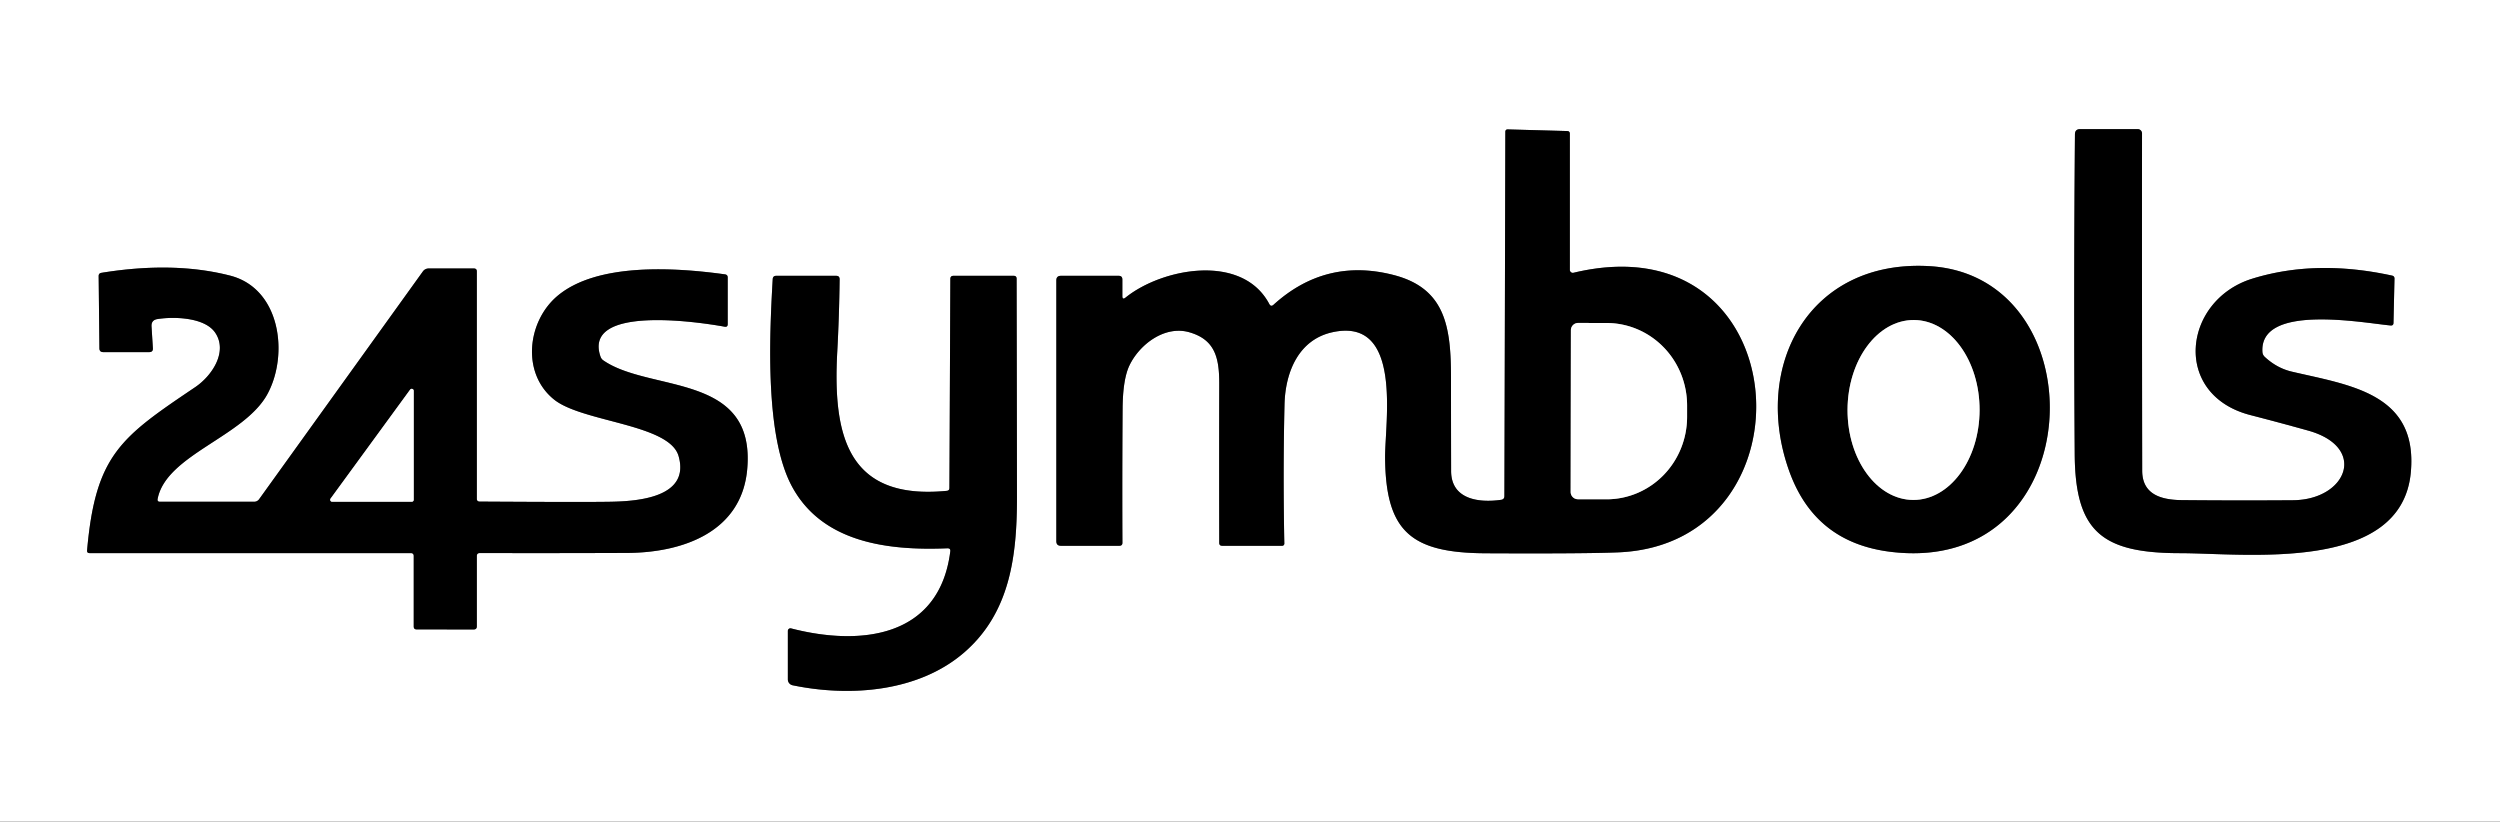
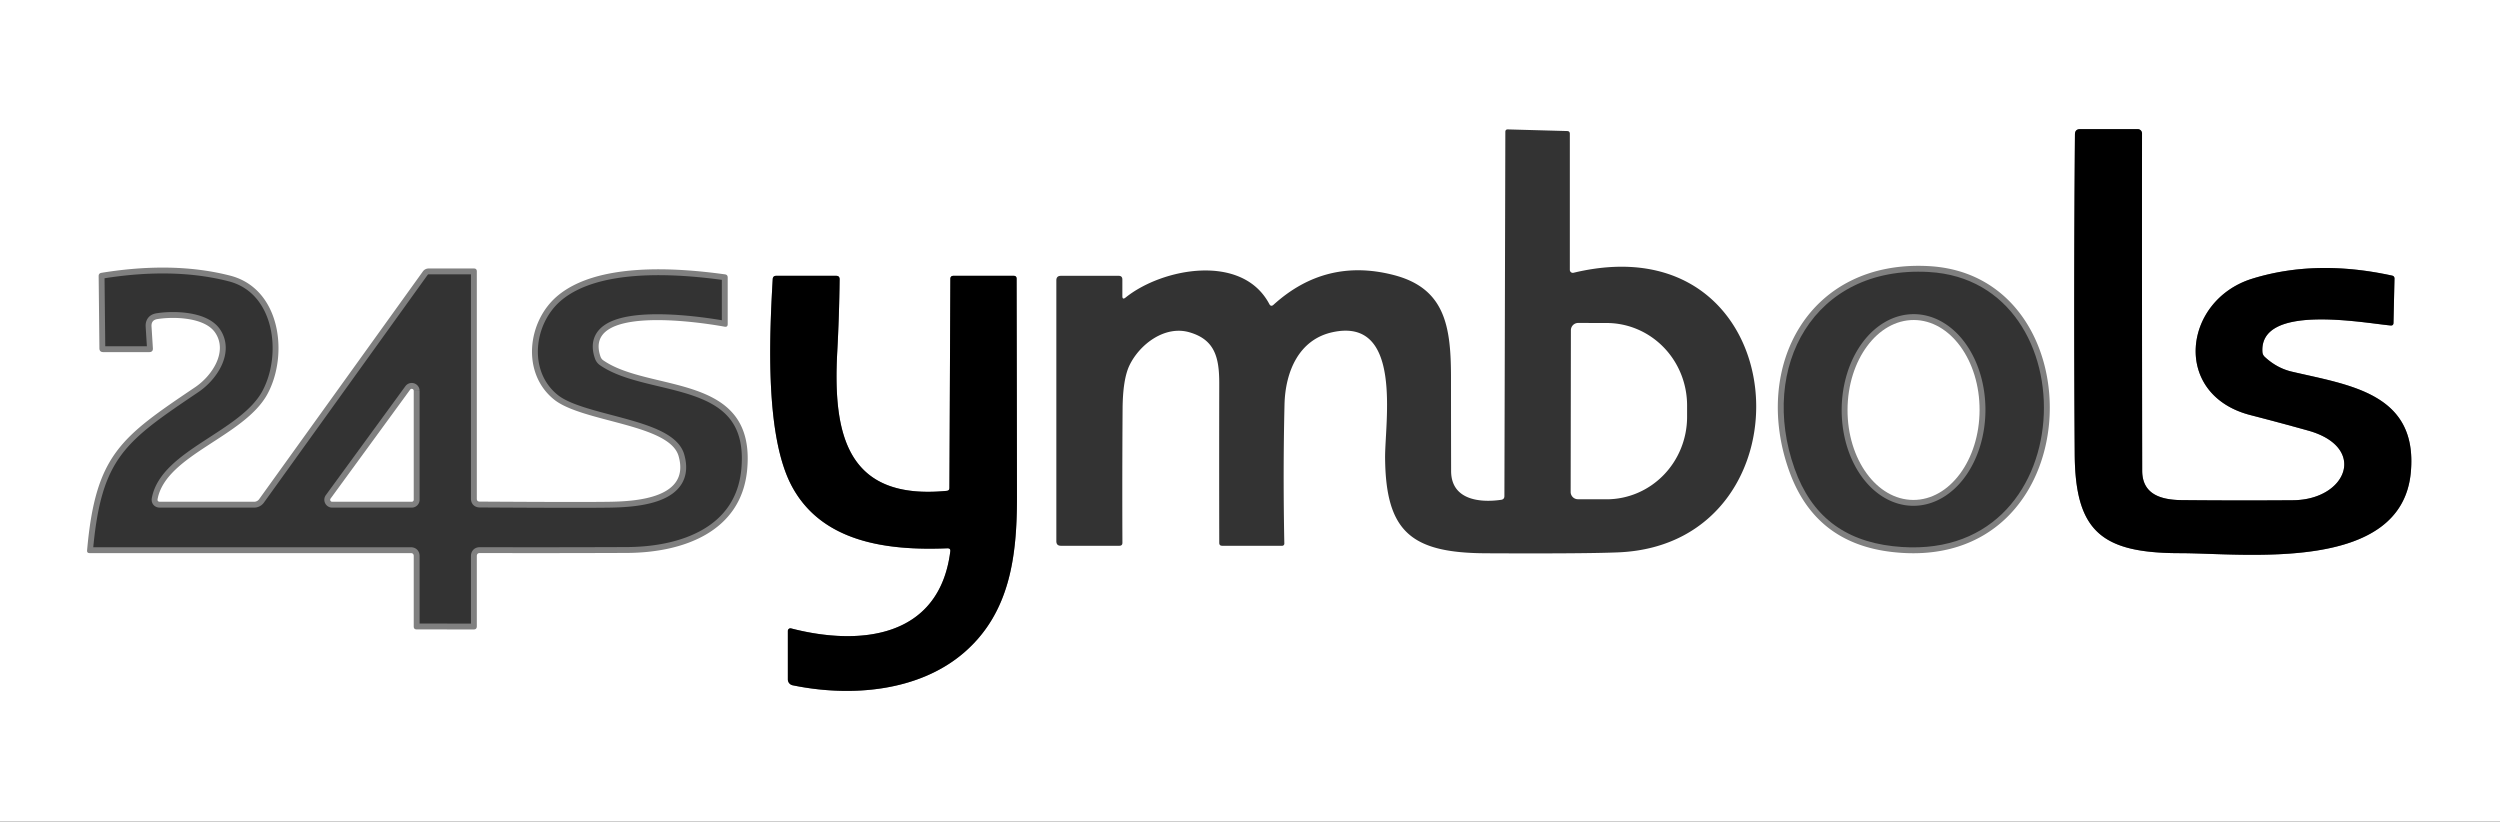
<svg xmlns="http://www.w3.org/2000/svg" version="1.1" viewBox="0.00 0.00 426.00 140.00">
  <rect x="0.00" y="0.00" width="426.00" height="140.00" fill="#333333" stroke="none" />
  <g stroke-width="2.00" fill="none" stroke-linecap="butt">
-     <path stroke="#808080" vector-effect="non-scaling-stroke" d="   M 216.29 51.81   C 211.69 43.10 198.04 45.67 191.79 50.71   Q 191.25 51.14 191.25 50.45   L 191.25 47.63   Q 191.25 47.00 190.62 47.00   L 180.78 47.00   Q 180.00 47.00 180.00 47.78   L 180.00 92.22   Q 180.00 93.00 180.78 93.00   L 190.74 93.00   Q 191.27 93.00 191.26 92.47   Q 191.21 81.02 191.29 69.62   Q 191.33 64.60 192.47 62.24   C 194.20 58.66 198.50 55.39 202.71 56.63   C 207.01 57.89 207.77 60.92 207.76 65.38   Q 207.73 78.93 207.76 92.50   Q 207.76 93.00 208.26 93.00   L 218.49 93.00   A 0.37 0.36 -90.0 0 0 218.85 92.63   Q 218.61 80.32 218.88 68.94   C 219.01 63.39 221.29 57.87 227.05 56.61   C 239.12 53.97 235.97 72.00 236.02 78.06   C 236.14 90.67 240.51 94.23 253.27 94.28   Q 270.16 94.36 275.80 94.12   C 309.85 92.66 306.44 37.29 268.13 46.48   A 0.51 0.51 0.0 0 1 267.50 45.99   L 267.50 22.80   Q 267.50 22.34 267.04 22.33   L 256.96 22.05   Q 256.51 22.03 256.51 22.48   L 256.35 84.53   Q 256.35 85.09 255.79 85.17   C 252.09 85.70 247.28 85.16 247.27 80.26   Q 247.25 72.24 247.25 64.24   C 247.24 55.61 246.25 49.10 237.43 46.85   Q 225.88 43.89 217.01 51.93   Q 216.57 52.33 216.29 51.81" />
    <path stroke="#808080" vector-effect="non-scaling-stroke" d="   M 353.57 22.89   Q 353.34 50.14 353.53 77.38   C 353.62 90.54 358.11 94.24 371.41 94.26   C 382.61 94.27 409.28 97.70 410.81 80.42   C 412.01 66.97 400.30 65.63 390.49 63.32   Q 387.96 62.72 385.89 60.79   A 1.24 1.21 20.1 0 1 385.52 60.02   C 384.92 51.66 402.70 55.03 407.35 55.46   Q 407.84 55.51 407.85 55.02   L 408.02 47.49   Q 408.03 47.05 407.60 46.96   Q 394.62 44.13 383.78 47.49   C 371.96 51.16 370.03 67.29 383.51 70.74   Q 388.44 72.01 393.34 73.38   C 403.49 76.24 399.90 85.16 390.74 85.24   Q 381.29 85.31 371.81 85.22   C 368.20 85.19 365.03 84.23 365.03 80.19   Q 364.98 51.49 365.00 22.74   A 0.74 0.74 0.0 0 0 364.26 22.00   L 354.47 22.00   Q 353.58 22.00 353.57 22.89" />
    <path stroke="#808080" vector-effect="non-scaling-stroke" d="   M 328.73 45.35   C 308.23 44.19 298.53 62.39 304.85 80.18   C 307.82 88.54 313.70 93.06 322.41 94.06   C 356.35 97.96 357.79 46.99 328.73 45.35" />
    <path stroke="#808080" vector-effect="non-scaling-stroke" d="   M 26.86 85.01   C 28.31 77.50 41.64 74.41 45.58 67.13   C 49.22 60.39 47.80 49.18 39.23 46.97   Q 29.59 44.49 17.28 46.49   Q 16.81 46.57 16.81 47.04   L 16.94 59.35   Q 16.94 60.00 17.60 60.00   L 25.42 60.00   Q 26.10 60.00 26.05 59.32   L 25.82 55.63   Q 25.75 54.54 26.82 54.37   C 29.57 53.93 34.87 54.04 36.67 56.69   C 38.85 59.91 36.17 64.01 33.25 65.98   C 20.64 74.49 16.28 77.44 14.84 93.78   Q 14.80 94.25 15.27 94.25   L 70.00 94.25   Q 70.50 94.25 70.50 94.75   L 70.50 106.75   Q 70.50 107.25 71.00 107.25   L 80.72 107.26   Q 81.25 107.26 81.25 106.72   L 81.25 94.76   Q 81.25 94.24 81.76 94.24   Q 94.30 94.27 106.83 94.22   C 116.40 94.18 126.35 90.63 127.32 80.01   C 128.84 63.41 110.77 66.92 102.81 61.41   A 1.29 1.22 -83.8 0 1 102.33 60.78   C 99.28 51.99 118.72 54.80 123.48 55.67   Q 124.00 55.76 124.00 55.24   L 124.00 47.28   Q 124.00 46.82 123.54 46.75   C 115.01 45.57 101.72 44.72 94.96 50.45   C 89.84 54.79 88.82 63.63 94.45 68.11   C 99.29 71.95 114.07 72.25 115.63 77.71   C 117.68 84.87 108.42 85.42 103.98 85.50   Q 99.24 85.58 81.73 85.47   Q 81.25 85.46 81.25 84.99   L 81.25 46.25   Q 81.25 45.75 80.75 45.75   L 73.03 45.75   A 1.20 1.19 -71.9 0 0 72.06 46.25   L 44.15 85.07   A 1.04 1.04 0.0 0 1 43.31 85.50   L 27.26 85.50   Q 26.76 85.50 26.86 85.01" />
    <path stroke="#808080" vector-effect="non-scaling-stroke" d="   M 161.33 83.64   C 144.40 85.29 141.89 74.22 142.67 59.91   Q 143.00 53.82 143.07 47.60   Q 143.08 47.00 142.48 47.00   L 132.27 47.00   Q 131.70 47.00 131.67 47.57   C 131.08 57.80 130.39 74.44 134.96 82.90   C 140.07 92.37 151.08 93.86 161.43 93.43   Q 162.01 93.41 161.93 93.97   C 160.05 108.74 146.54 110.12 134.80 107.08   A 0.44 0.44 0.0 0 0 134.25 107.51   L 134.25 115.77   A 1.02 1.02 0.0 0 0 135.06 116.77   C 145.03 118.83 156.57 117.83 164.25 111.22   C 172.14 104.42 173.29 94.71 173.29 84.75   Q 173.27 66.12 173.23 47.50   Q 173.23 47.00 172.73 47.00   L 162.47 47.00   Q 161.94 47.00 161.94 47.53   L 161.78 83.14   Q 161.78 83.60 161.33 83.64" />
-     <path stroke="#808080" vector-effect="non-scaling-stroke" d="   M 267.68 56.27   L 267.64 83.83   A 1.24 1.24 0.0 0 0 268.87 85.07   L 273.73 85.08   A 14.05 13.72 -89.9 0 0 287.48 71.06   L 287.48 69.12   A 14.05 13.72 -89.9 0 0 273.79 55.04   L 268.93 55.03   A 1.24 1.24 0.0 0 0 267.68 56.27" />
    <path stroke="#808080" vector-effect="non-scaling-stroke" d="   M 326.017 85.19   A 15.33 11.25 90.2 0 0 337.32 69.899   A 15.33 11.25 90.2 0 0 326.123 54.53   A 15.33 11.25 90.2 0 0 314.82 69.821   A 15.33 11.25 90.2 0 0 326.017 85.19" />
    <path stroke="#808080" vector-effect="non-scaling-stroke" d="   M 70.50 66.59   A 0.34 0.34 0.0 0 0 69.89 66.39   L 56.33 84.96   A 0.34 0.34 0.0 0 0 56.61 85.50   L 70.16 85.50   A 0.34 0.34 0.0 0 0 70.50 85.16   L 70.50 66.59" />
  </g>
  <path fill="#ffffff" d="   M 0.00 0.00   L 426.00 0.00   L 426.00 140.00   L 0.00 140.00   L 0.00 0.00   Z   M 216.29 51.81   C 211.69 43.10 198.04 45.67 191.79 50.71   Q 191.25 51.14 191.25 50.45   L 191.25 47.63   Q 191.25 47.00 190.62 47.00   L 180.78 47.00   Q 180.00 47.00 180.00 47.78   L 180.00 92.22   Q 180.00 93.00 180.78 93.00   L 190.74 93.00   Q 191.27 93.00 191.26 92.47   Q 191.21 81.02 191.29 69.62   Q 191.33 64.60 192.47 62.24   C 194.20 58.66 198.50 55.39 202.71 56.63   C 207.01 57.89 207.77 60.92 207.76 65.38   Q 207.73 78.93 207.76 92.50   Q 207.76 93.00 208.26 93.00   L 218.49 93.00   A 0.37 0.36 -90.0 0 0 218.85 92.63   Q 218.61 80.32 218.88 68.94   C 219.01 63.39 221.29 57.87 227.05 56.61   C 239.12 53.97 235.97 72.00 236.02 78.06   C 236.14 90.67 240.51 94.23 253.27 94.28   Q 270.16 94.36 275.80 94.12   C 309.85 92.66 306.44 37.29 268.13 46.48   A 0.51 0.51 0.0 0 1 267.50 45.99   L 267.50 22.80   Q 267.50 22.34 267.04 22.33   L 256.96 22.05   Q 256.51 22.03 256.51 22.48   L 256.35 84.53   Q 256.35 85.09 255.79 85.17   C 252.09 85.70 247.28 85.16 247.27 80.26   Q 247.25 72.24 247.25 64.24   C 247.24 55.61 246.25 49.10 237.43 46.85   Q 225.88 43.89 217.01 51.93   Q 216.57 52.33 216.29 51.81   Z   M 353.57 22.89   Q 353.34 50.14 353.53 77.38   C 353.62 90.54 358.11 94.24 371.41 94.26   C 382.61 94.27 409.28 97.70 410.81 80.42   C 412.01 66.97 400.30 65.63 390.49 63.32   Q 387.96 62.72 385.89 60.79   A 1.24 1.21 20.1 0 1 385.52 60.02   C 384.92 51.66 402.70 55.03 407.35 55.46   Q 407.84 55.51 407.85 55.02   L 408.02 47.49   Q 408.03 47.05 407.60 46.96   Q 394.62 44.13 383.78 47.49   C 371.96 51.16 370.03 67.29 383.51 70.74   Q 388.44 72.01 393.34 73.38   C 403.49 76.24 399.90 85.16 390.74 85.24   Q 381.29 85.31 371.81 85.22   C 368.20 85.19 365.03 84.23 365.03 80.19   Q 364.98 51.49 365.00 22.74   A 0.74 0.74 0.0 0 0 364.26 22.00   L 354.47 22.00   Q 353.58 22.00 353.57 22.89   Z   M 328.73 45.35   C 308.23 44.19 298.53 62.39 304.85 80.18   C 307.82 88.54 313.70 93.06 322.41 94.06   C 356.35 97.96 357.79 46.99 328.73 45.35   Z   M 26.86 85.01   C 28.31 77.50 41.64 74.41 45.58 67.13   C 49.22 60.39 47.80 49.18 39.23 46.97   Q 29.59 44.49 17.28 46.49   Q 16.81 46.57 16.81 47.04   L 16.94 59.35   Q 16.94 60.00 17.60 60.00   L 25.42 60.00   Q 26.10 60.00 26.05 59.32   L 25.82 55.63   Q 25.75 54.54 26.82 54.37   C 29.57 53.93 34.87 54.04 36.67 56.69   C 38.85 59.91 36.17 64.01 33.25 65.98   C 20.64 74.49 16.28 77.44 14.84 93.78   Q 14.80 94.25 15.27 94.25   L 70.00 94.25   Q 70.50 94.25 70.50 94.75   L 70.50 106.75   Q 70.50 107.25 71.00 107.25   L 80.72 107.26   Q 81.25 107.26 81.25 106.72   L 81.25 94.76   Q 81.25 94.24 81.76 94.24   Q 94.30 94.27 106.83 94.22   C 116.40 94.18 126.35 90.63 127.32 80.01   C 128.84 63.41 110.77 66.92 102.81 61.41   A 1.29 1.22 -83.8 0 1 102.33 60.78   C 99.28 51.99 118.72 54.80 123.48 55.67   Q 124.00 55.76 124.00 55.24   L 124.00 47.28   Q 124.00 46.82 123.54 46.75   C 115.01 45.57 101.72 44.72 94.96 50.45   C 89.84 54.79 88.82 63.63 94.45 68.11   C 99.29 71.95 114.07 72.25 115.63 77.71   C 117.68 84.87 108.42 85.42 103.98 85.50   Q 99.24 85.58 81.73 85.47   Q 81.25 85.46 81.25 84.99   L 81.25 46.25   Q 81.25 45.75 80.75 45.75   L 73.03 45.75   A 1.20 1.19 -71.9 0 0 72.06 46.25   L 44.15 85.07   A 1.04 1.04 0.0 0 1 43.31 85.50   L 27.26 85.50   Q 26.76 85.50 26.86 85.01   Z   M 161.33 83.64   C 144.40 85.29 141.89 74.22 142.67 59.91   Q 143.00 53.82 143.07 47.60   Q 143.08 47.00 142.48 47.00   L 132.27 47.00   Q 131.70 47.00 131.67 47.57   C 131.08 57.80 130.39 74.44 134.96 82.90   C 140.07 92.37 151.08 93.86 161.43 93.43   Q 162.01 93.41 161.93 93.97   C 160.05 108.74 146.54 110.12 134.80 107.08   A 0.44 0.44 0.0 0 0 134.25 107.51   L 134.25 115.77   A 1.02 1.02 0.0 0 0 135.06 116.77   C 145.03 118.83 156.57 117.83 164.25 111.22   C 172.14 104.42 173.29 94.71 173.29 84.75   Q 173.27 66.12 173.23 47.50   Q 173.23 47.00 172.73 47.00   L 162.47 47.00   Q 161.94 47.00 161.94 47.53   L 161.78 83.14   Q 161.78 83.60 161.33 83.64   Z" />
-   <path fill="#000000" d="   M 217.01 51.93   Q 225.88 43.89 237.43 46.85   C 246.25 49.10 247.24 55.61 247.25 64.24   Q 247.25 72.24 247.27 80.26   C 247.28 85.16 252.09 85.70 255.79 85.17   Q 256.35 85.09 256.35 84.53   L 256.51 22.48   Q 256.51 22.03 256.96 22.05   L 267.04 22.33   Q 267.50 22.34 267.50 22.80   L 267.50 45.99   A 0.51 0.51 0.0 0 0 268.13 46.48   C 306.44 37.29 309.85 92.66 275.80 94.12   Q 270.16 94.36 253.27 94.28   C 240.51 94.23 236.14 90.67 236.02 78.06   C 235.97 72.00 239.12 53.97 227.05 56.61   C 221.29 57.87 219.01 63.39 218.88 68.94   Q 218.61 80.32 218.85 92.63   A 0.37 0.36 -90.0 0 1 218.49 93.00   L 208.26 93.00   Q 207.76 93.00 207.76 92.50   Q 207.73 78.93 207.76 65.38   C 207.77 60.92 207.01 57.89 202.71 56.63   C 198.50 55.39 194.20 58.66 192.47 62.24   Q 191.33 64.60 191.29 69.62   Q 191.21 81.02 191.26 92.47   Q 191.27 93.00 190.74 93.00   L 180.78 93.00   Q 180.00 93.00 180.00 92.22   L 180.00 47.78   Q 180.00 47.00 180.78 47.00   L 190.62 47.00   Q 191.25 47.00 191.25 47.63   L 191.25 50.45   Q 191.25 51.14 191.79 50.71   C 198.04 45.67 211.69 43.10 216.29 51.81   Q 216.57 52.33 217.01 51.93   Z   M 267.68 56.27   L 267.64 83.83   A 1.24 1.24 0.0 0 0 268.87 85.07   L 273.73 85.08   A 14.05 13.72 -89.9 0 0 287.48 71.06   L 287.48 69.12   A 14.05 13.72 -89.9 0 0 273.79 55.04   L 268.93 55.03   A 1.24 1.24 0.0 0 0 267.68 56.27   Z" />
  <path fill="#000000" d="   M 354.47 22.00   L 364.26 22.00   A 0.74 0.74 0.0 0 1 365.00 22.74   Q 364.98 51.49 365.03 80.19   C 365.03 84.23 368.20 85.19 371.81 85.22   Q 381.29 85.31 390.74 85.24   C 399.90 85.16 403.49 76.24 393.34 73.38   Q 388.44 72.01 383.51 70.74   C 370.03 67.29 371.96 51.16 383.78 47.49   Q 394.62 44.13 407.60 46.96   Q 408.03 47.05 408.02 47.49   L 407.85 55.02   Q 407.84 55.51 407.35 55.46   C 402.70 55.03 384.92 51.66 385.52 60.02   A 1.24 1.21 20.1 0 0 385.89 60.79   Q 387.96 62.72 390.49 63.32   C 400.30 65.63 412.01 66.97 410.81 80.42   C 409.28 97.70 382.61 94.27 371.41 94.26   C 358.11 94.24 353.62 90.54 353.53 77.38   Q 353.34 50.14 353.57 22.89   Q 353.58 22.00 354.47 22.00   Z" />
-   <path fill="#000000" d="   M 304.85 80.18   C 298.53 62.39 308.23 44.19 328.73 45.35   C 357.79 46.99 356.35 97.96 322.41 94.06   C 313.70 93.06 307.82 88.54 304.85 80.18   Z   M 326.017 85.19   A 15.33 11.25 90.2 0 0 337.32 69.899   A 15.33 11.25 90.2 0 0 326.123 54.53   A 15.33 11.25 90.2 0 0 314.82 69.821   A 15.33 11.25 90.2 0 0 326.017 85.19   Z" />
-   <path fill="#000000" d="   M 27.26 85.50   L 43.31 85.50   A 1.04 1.04 0.0 0 0 44.15 85.07   L 72.06 46.25   A 1.20 1.19 -71.9 0 1 73.03 45.75   L 80.75 45.75   Q 81.25 45.75 81.25 46.25   L 81.25 84.99   Q 81.25 85.46 81.73 85.47   Q 99.24 85.58 103.98 85.50   C 108.42 85.42 117.68 84.87 115.63 77.71   C 114.07 72.25 99.29 71.95 94.45 68.11   C 88.82 63.63 89.84 54.79 94.96 50.45   C 101.72 44.72 115.01 45.57 123.54 46.75   Q 124.00 46.82 124.00 47.28   L 124.00 55.24   Q 124.00 55.76 123.48 55.67   C 118.72 54.80 99.28 51.99 102.33 60.78   A 1.29 1.22 -83.8 0 0 102.81 61.41   C 110.77 66.92 128.84 63.41 127.32 80.01   C 126.35 90.63 116.40 94.18 106.83 94.22   Q 94.30 94.27 81.76 94.24   Q 81.25 94.24 81.25 94.76   L 81.25 106.72   Q 81.25 107.26 80.72 107.26   L 71.00 107.25   Q 70.50 107.25 70.50 106.75   L 70.50 94.75   Q 70.50 94.25 70.00 94.25   L 15.27 94.25   Q 14.80 94.25 14.84 93.78   C 16.28 77.44 20.64 74.49 33.25 65.98   C 36.17 64.01 38.85 59.91 36.67 56.69   C 34.87 54.04 29.57 53.93 26.82 54.37   Q 25.75 54.54 25.82 55.63   L 26.05 59.32   Q 26.10 60.00 25.42 60.00   L 17.60 60.00   Q 16.94 60.00 16.94 59.35   L 16.81 47.04   Q 16.81 46.57 17.28 46.49   Q 29.59 44.49 39.23 46.97   C 47.80 49.18 49.22 60.39 45.58 67.13   C 41.64 74.41 28.31 77.50 26.86 85.01   Q 26.76 85.50 27.26 85.50   Z   M 70.50 66.59   A 0.34 0.34 0.0 0 0 69.89 66.39   L 56.33 84.96   A 0.34 0.34 0.0 0 0 56.61 85.50   L 70.16 85.50   A 0.34 0.34 0.0 0 0 70.50 85.16   L 70.50 66.59   Z" />
  <path fill="#000000" d="   M 161.78 83.14   L 161.94 47.53   Q 161.94 47.00 162.47 47.00   L 172.73 47.00   Q 173.23 47.00 173.23 47.50   Q 173.27 66.12 173.29 84.75   C 173.29 94.71 172.14 104.42 164.25 111.22   C 156.57 117.83 145.03 118.83 135.06 116.77   A 1.02 1.02 0.0 0 1 134.25 115.77   L 134.25 107.51   A 0.44 0.44 0.0 0 1 134.80 107.08   C 146.54 110.12 160.05 108.74 161.93 93.97   Q 162.01 93.41 161.43 93.43   C 151.08 93.86 140.07 92.37 134.96 82.90   C 130.39 74.44 131.08 57.80 131.67 47.57   Q 131.70 47.00 132.27 47.00   L 142.48 47.00   Q 143.08 47.00 143.07 47.60   Q 143.00 53.82 142.67 59.91   C 141.89 74.22 144.40 85.29 161.33 83.64   Q 161.78 83.60 161.78 83.14   Z" />
  <ellipse fill="#ffffff" cx="0.00" cy="0.00" transform="translate(326.07,69.86) rotate(90.2)" rx="15.33" ry="11.25" />
  <path fill="#ffffff" d="   M 267.68 56.27   A 1.24 1.24 0.0 0 1 268.93 55.03   L 273.79 55.04   A 14.05 13.72 -89.9 0 1 287.48 69.12   L 287.48 71.06   A 14.05 13.72 -89.9 0 1 273.73 85.08   L 268.87 85.07   A 1.24 1.24 0.0 0 1 267.64 83.83   L 267.68 56.27   Z" />
  <path fill="#ffffff" d="   M 70.50 66.59   L 70.50 85.16   A 0.34 0.34 0.0 0 1 70.16 85.50   L 56.61 85.50   A 0.34 0.34 0.0 0 1 56.33 84.96   L 69.89 66.39   A 0.34 0.34 0.0 0 1 70.50 66.59   Z" />
</svg>